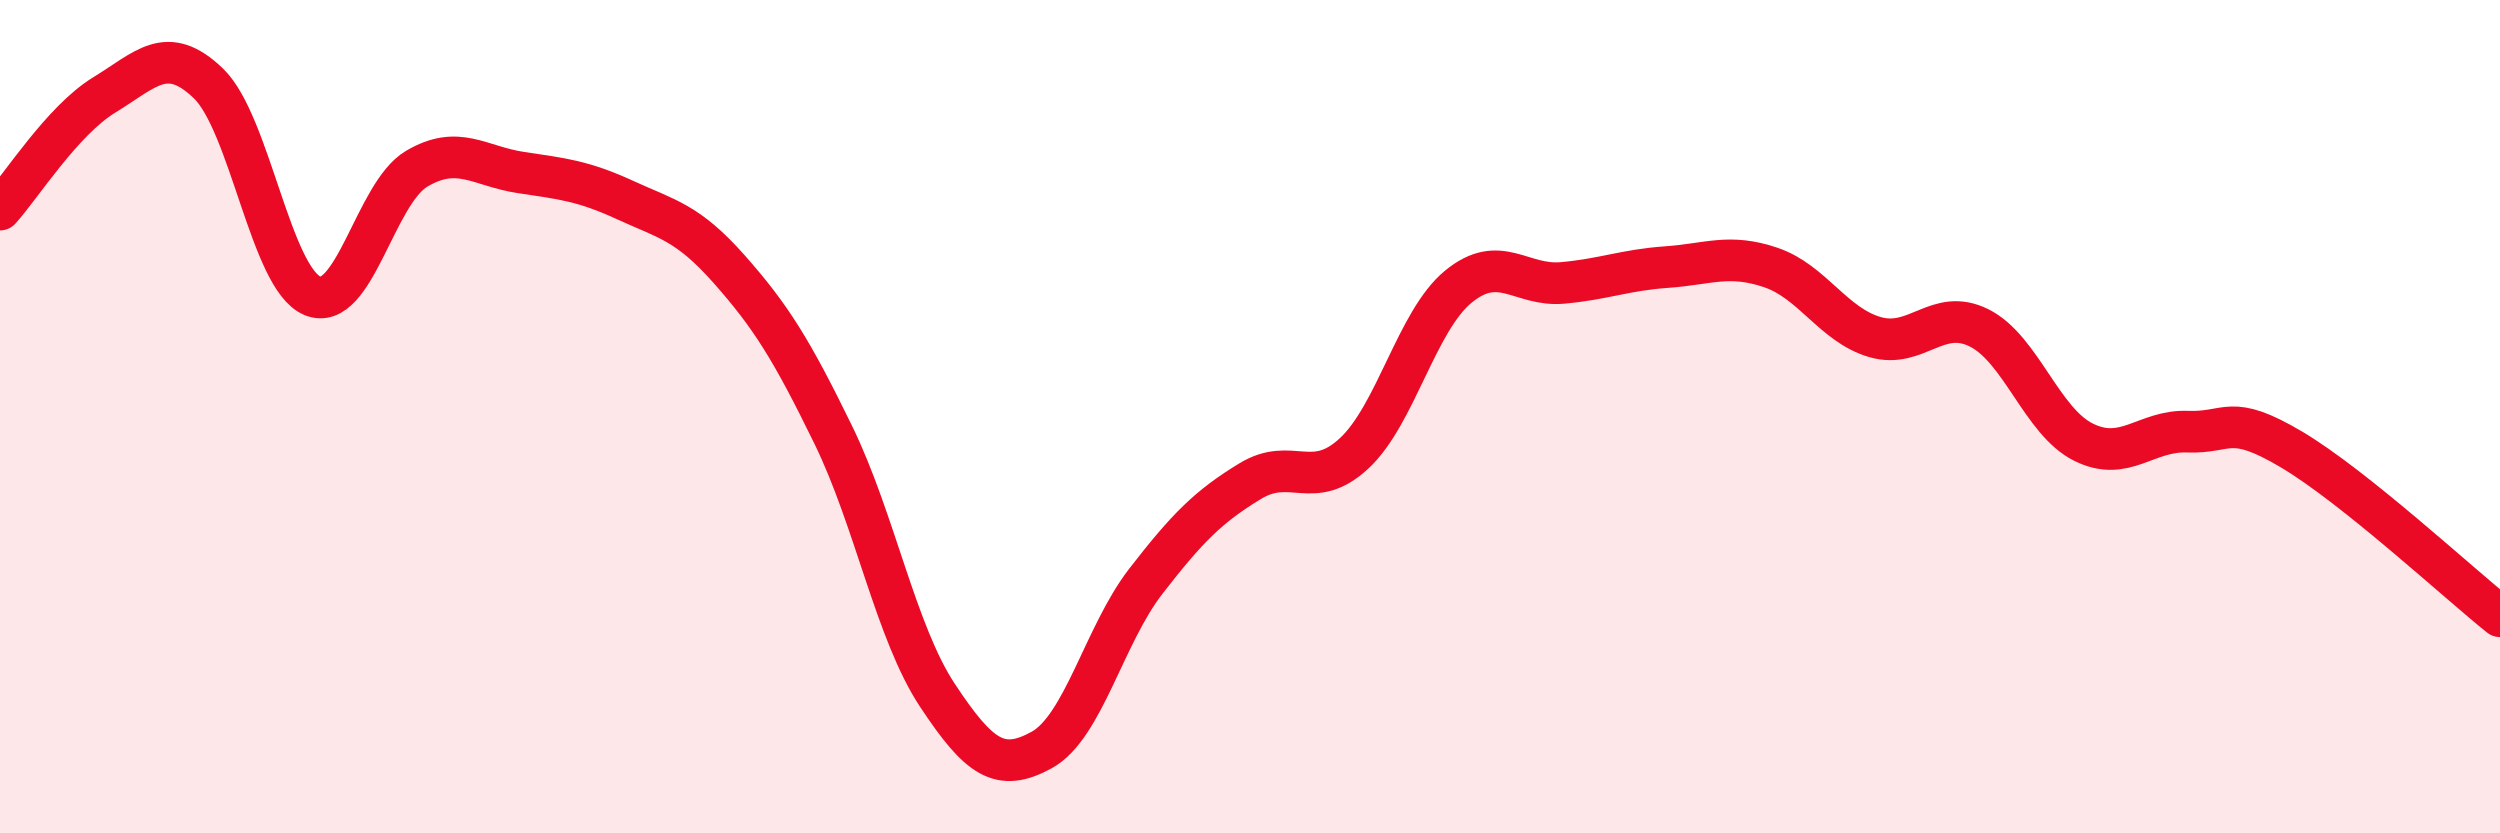
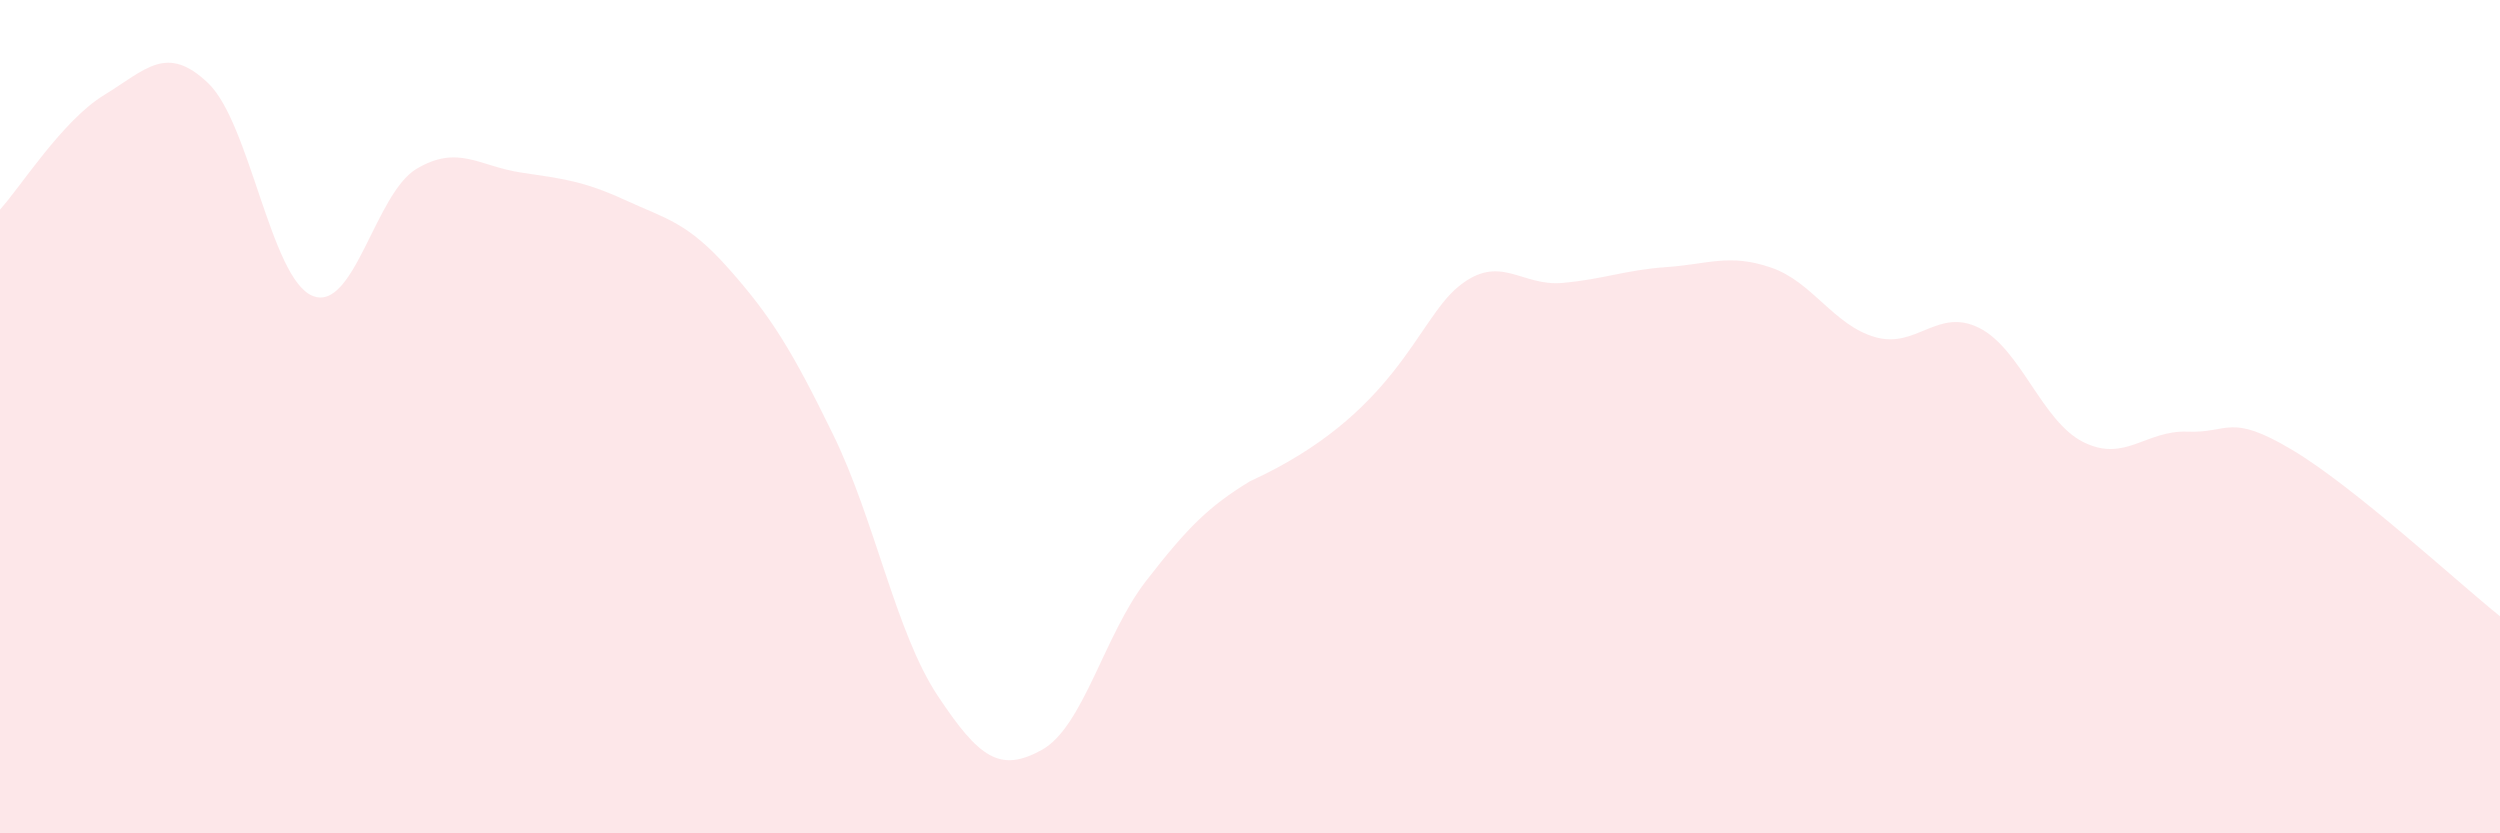
<svg xmlns="http://www.w3.org/2000/svg" width="60" height="20" viewBox="0 0 60 20">
-   <path d="M 0,5.03 C 0.5,4.48 1.5,2.89 2.5,2.28 C 3.5,1.67 4,1.04 5,2 C 6,2.96 6.5,6.69 7.5,7.1 C 8.5,7.51 9,4.64 10,4.05 C 11,3.46 11.5,3.99 12.5,4.14 C 13.5,4.29 14,4.34 15,4.8 C 16,5.26 16.5,5.33 17.5,6.46 C 18.5,7.59 19,8.39 20,10.44 C 21,12.49 21.5,15.18 22.5,16.69 C 23.5,18.2 24,18.55 25,18 C 26,17.45 26.5,15.24 27.5,13.95 C 28.5,12.66 29,12.16 30,11.55 C 31,10.94 31.5,11.81 32.5,10.88 C 33.5,9.95 34,7.7 35,6.88 C 36,6.06 36.5,6.88 37.5,6.79 C 38.5,6.7 39,6.48 40,6.41 C 41,6.34 41.5,6.08 42.5,6.42 C 43.5,6.76 44,7.8 45,8.09 C 46,8.38 46.5,7.37 47.5,7.87 C 48.5,8.37 49,10.11 50,10.61 C 51,11.11 51.5,10.32 52.5,10.36 C 53.5,10.4 53.5,9.9 55,10.79 C 56.5,11.68 59,13.99 60,14.79L60 20L0 20Z" fill="#EB0A25" opacity="0.1" stroke-linecap="round" stroke-linejoin="round" />
-   <path d="M 0,5.03 C 0.5,4.48 1.5,2.89 2.5,2.28 C 3.5,1.67 4,1.04 5,2 C 6,2.96 6.5,6.69 7.5,7.1 C 8.5,7.51 9,4.64 10,4.05 C 11,3.46 11.5,3.99 12.5,4.14 C 13.5,4.29 14,4.34 15,4.8 C 16,5.26 16.5,5.33 17.5,6.46 C 18.5,7.59 19,8.39 20,10.44 C 21,12.49 21.5,15.18 22.5,16.69 C 23.5,18.2 24,18.55 25,18 C 26,17.45 26.5,15.24 27.5,13.95 C 28.5,12.66 29,12.16 30,11.55 C 31,10.94 31.5,11.81 32.5,10.88 C 33.5,9.95 34,7.7 35,6.88 C 36,6.06 36.5,6.88 37.5,6.79 C 38.5,6.7 39,6.48 40,6.41 C 41,6.34 41.5,6.08 42.5,6.42 C 43.5,6.76 44,7.8 45,8.09 C 46,8.38 46.5,7.37 47.5,7.87 C 48.5,8.37 49,10.11 50,10.61 C 51,11.11 51.5,10.32 52.5,10.36 C 53.5,10.4 53.5,9.9 55,10.79 C 56.5,11.68 59,13.99 60,14.79" stroke="#EB0A25" stroke-width="1" fill="none" stroke-linecap="round" stroke-linejoin="round" />
+   <path d="M 0,5.03 C 0.5,4.48 1.5,2.89 2.5,2.28 C 3.5,1.67 4,1.04 5,2 C 6,2.96 6.5,6.69 7.5,7.1 C 8.5,7.51 9,4.64 10,4.05 C 11,3.46 11.5,3.99 12.5,4.14 C 13.5,4.29 14,4.34 15,4.8 C 16,5.26 16.5,5.33 17.5,6.46 C 18.5,7.59 19,8.39 20,10.44 C 21,12.49 21.5,15.18 22.5,16.69 C 23.5,18.2 24,18.55 25,18 C 26,17.45 26.5,15.24 27.5,13.95 C 28.5,12.66 29,12.16 30,11.55 C 33.5,9.95 34,7.7 35,6.88 C 36,6.06 36.5,6.88 37.5,6.79 C 38.5,6.7 39,6.48 40,6.41 C 41,6.34 41.5,6.08 42.5,6.42 C 43.5,6.76 44,7.8 45,8.09 C 46,8.38 46.5,7.37 47.5,7.87 C 48.5,8.37 49,10.11 50,10.61 C 51,11.11 51.5,10.32 52.5,10.36 C 53.5,10.4 53.5,9.9 55,10.79 C 56.5,11.68 59,13.99 60,14.79L60 20L0 20Z" fill="#EB0A25" opacity="0.1" stroke-linecap="round" stroke-linejoin="round" />
</svg>